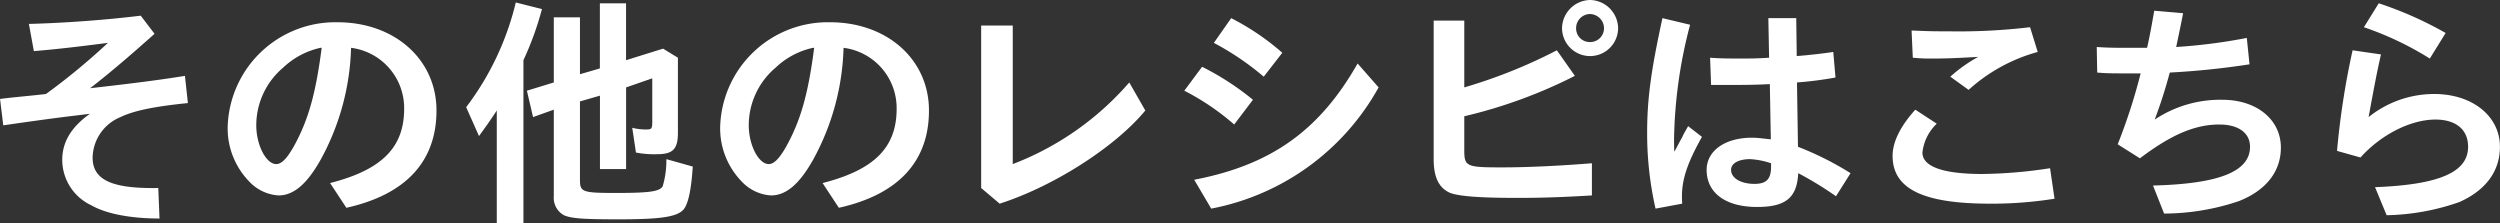
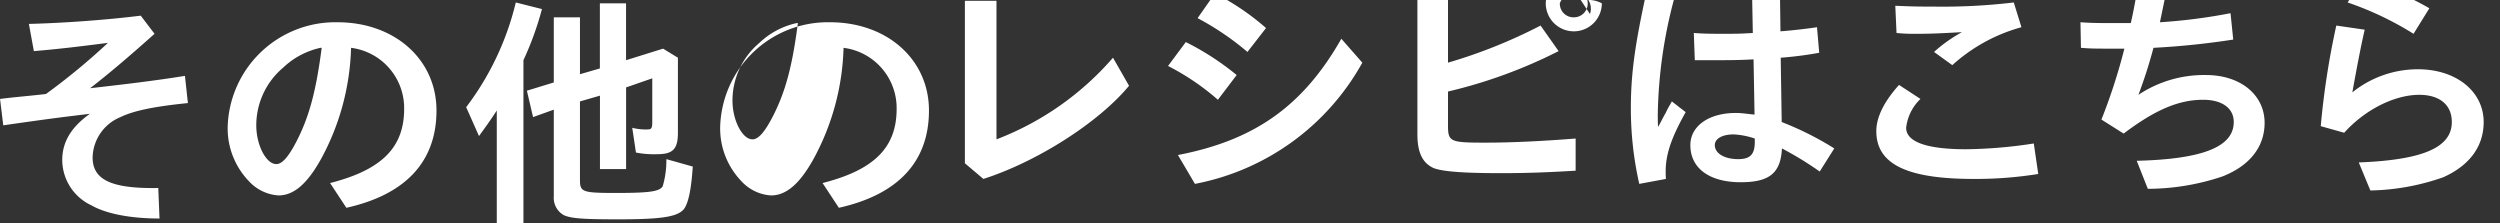
<svg xmlns="http://www.w3.org/2000/svg" width="303.187" height="27.1" viewBox="0 0 303.187 27.1">
  <rect x="0" y="0" width="303.187" height="27.1" fill="#333333" stroke="none" />
  <defs>
    <style>
      .cls-1 {
        fill: #fff;
        fill-rule: evenodd;
      }
    </style>
  </defs>
-   <path id="レシピ_btn" class="cls-1" d="M227.576,16576.5c3.592-.3,6.586-0.7,8.981-1a79.351,79.351,0,0,1-7.514,6.2c-1.647.2-4.1,0.4-5.569,0.6l0.39,3.2c6.227-.9,7.274-1,10.508-1.4-2.246,1.6-3.353,3.4-3.353,5.6a6.089,6.089,0,0,0,3.532,5.5c1.737,1,4.67,1.6,8.263,1.6l-0.15-3.7c-5.688.1-7.963-1-7.963-3.7a5.416,5.416,0,0,1,3.383-4.9c1.646-.8,4.221-1.3,8.173-1.7l-0.359-3.3c-3.653.6-7.994,1.1-11.5,1.5,2.065-1.6,4.34-3.5,7.813-6.6l-1.676-2.2c-3.982.5-9.341,0.9-13.562,1Zm37.9,19c7.185-1.6,10.927-5.6,10.927-11.8s-5.089-10.7-12-10.7a13.064,13.064,0,0,0-13.322,12.7,9.228,9.228,0,0,0,2.6,6.6,5.317,5.317,0,0,0,3.562,1.7c1.856,0,3.473-1.4,5.15-4.4a29.81,29.81,0,0,0,3.652-13.5,7.362,7.362,0,0,1,6.437,7.4c0,4.7-2.725,7.4-8.982,9Zm-2.994-19.4c-0.688,5.3-1.526,8.4-3.083,11.4-0.988,1.9-1.737,2.7-2.425,2.7-1.228,0-2.425-2.3-2.425-4.7a9.151,9.151,0,0,1,3.263-7,9.5,9.5,0,0,1,4.521-2.4h0.149Zm31.322,3.2v-6.9h-3.173v7.9l-3.263,1,0.748,3.2,2.515-.9v10.5a2.4,2.4,0,0,0,1.228,2.3c0.9,0.4,2.395.5,6.616,0.5,5.179,0,7.1-.3,7.9-1.2,0.569-.7.928-2.4,1.108-5.2l-3.2-.9a10.976,10.976,0,0,1-.449,3.3c-0.39.6-1.467,0.8-5.569,0.8-4.191,0-4.461-.1-4.461-1.6v-9.5l2.425-.7v8.9H299.4v-9.9l3.173-1.1v5.3c0,0.8-.12.9-0.629,0.9a6.707,6.707,0,0,1-1.8-.2l0.449,3a11.453,11.453,0,0,0,2.575.2c1.886,0,2.515-.6,2.515-2.6v-9.1l-1.8-1.1-4.49,1.4v-6.9h-3.174v7.9Zm-10.088,18.1h3.233v-19.8a37.385,37.385,0,0,0,2.245-6.2l-3.173-.8a34.162,34.162,0,0,1-6.018,12.7l1.557,3.5c0.868-1.2,1.377-1.9,2.156-3.1v13.7Zm41.485-1.9c7.185-1.6,10.928-5.6,10.928-11.8s-5.09-10.7-12-10.7a13.063,13.063,0,0,0-13.322,12.7,9.231,9.231,0,0,0,2.6,6.6,5.32,5.32,0,0,0,3.563,1.7c1.856,0,3.472-1.4,5.149-4.4a29.81,29.81,0,0,0,3.652-13.5,7.362,7.362,0,0,1,6.437,7.4c0,4.7-2.725,7.4-8.981,9Zm-2.993-19.4c-0.689,5.3-1.527,8.4-3.084,11.4-0.988,1.9-1.736,2.7-2.425,2.7-1.227,0-2.425-2.3-2.425-4.7a9.151,9.151,0,0,1,3.263-7,9.5,9.5,0,0,1,4.521-2.4h0.15Zm20.251-2.7v19.7l2.245,1.9c6.557-2.1,14.041-6.9,17.663-11.3l-1.946-3.4a35.447,35.447,0,0,1-14.13,9.9v-16.8h-3.832Zm36.522,3.3a30.181,30.181,0,0,0-6.2-4.2l-2.1,3a33.508,33.508,0,0,1,6.047,4.1Zm-3.562,5.7a32.875,32.875,0,0,0-6.167-4l-2.156,2.9a29.77,29.77,0,0,1,6.048,4.1Zm-5.06,13.2a29.532,29.532,0,0,0,20.3-14.7l-2.545-2.9c-4.61,8.1-10.448,12.3-19.818,14.1Zm26.979-22.8v16.8c0,2.2.628,3.5,2.005,4.1,1.108,0.4,3.5.6,8.173,0.6,3.054,0,5.718-.1,9.012-0.3v-3.9c-3.8.3-7.6,0.5-10.928,0.5-4.311,0-4.55-.1-4.55-2.1v-4.1a59.623,59.623,0,0,0,13.412-4.9l-2.186-3.1a62.616,62.616,0,0,1-11.226,4.5v-8.1H397.34Zm18.98-2.5a3.477,3.477,0,0,0-3.413,3.4,3.4,3.4,0,1,0,6.8,0A3.471,3.471,0,0,0,416.32,16570.3Zm-0.03,1.7a1.739,1.739,0,0,1,1.707,1.7,1.674,1.674,0,0,1-1.707,1.7,1.649,1.649,0,0,1-1.676-1.7A1.712,1.712,0,0,1,416.29,16572Zm21.637,0.5,0.09,4.8c-1.586.1-2.245,0.1-3.413,0.1-1.377,0-2.454,0-3.742-.1l0.12,3.3h2.335c1.766,0,2.874,0,4.79-.1l0.12,6.7c-0.988-.1-1.587-0.2-2.275-0.2-3.294,0-5.509,1.6-5.509,3.9,0,2.8,2.305,4.5,6.107,4.5,3.473,0,4.85-1.1,5-4.1a42.366,42.366,0,0,1,4.58,2.8l1.767-2.8a37.688,37.688,0,0,0-6.377-3.2l-0.12-7.8a44.933,44.933,0,0,0,4.67-.6l-0.269-3.1c-1.287.2-3.143,0.4-4.431,0.5l-0.06-4.6h-3.383Zm0.33,18c0,1.5-.539,2.1-2.006,2.1-1.677,0-2.844-.7-2.844-1.7,0-.8.928-1.3,2.305-1.3a9.427,9.427,0,0,1,2.545.5v0.4Zm-10.778,4.5c-0.03-.4-0.03-0.7-0.03-0.9,0-2.1.689-4.1,2.425-7.2l-1.676-1.3c-0.27.5-.479,0.8-0.749,1.4-0.3.5-.628,1.2-0.928,1.7-0.03-.6-0.03-1.2-0.03-1.5a57.208,57.208,0,0,1,1.946-13.9l-3.353-.8c-1.377,6.3-1.856,9.8-1.856,13.9a41.174,41.174,0,0,0,1.018,9.2Zm27.966-17.7a21.661,21.661,0,0,0,2.515.1c1.976,0,3.533-.1,5.419-0.2a17.715,17.715,0,0,0-3.383,2.4l2.215,1.6a20.582,20.582,0,0,1,8.383-4.6l-0.928-3a73.323,73.323,0,0,1-9.79.5c-1.586,0-2.245,0-4.58-.1Zm16.646,13.4a56.824,56.824,0,0,1-8.233.7c-4.76,0-7.245-.9-7.245-2.6a5.7,5.7,0,0,1,1.736-3.5l-2.6-1.7c-1.8,2-2.754,3.9-2.754,5.6,0,4,3.682,5.8,11.825,5.8a48.056,48.056,0,0,0,7.814-.6Zm5.719-11.6c1.078,0.1,2.006.1,3.443,0.1h1.826a69.349,69.349,0,0,1-2.784,8.6l2.695,1.7c3.832-2.9,6.706-4.1,9.639-4.1,2.276,0,3.713,1,3.713,2.7,0,3-3.742,4.5-11.766,4.7l1.347,3.4a28.583,28.583,0,0,0,9.042-1.5c3.323-1.3,5.119-3.6,5.119-6.5,0-3.4-2.934-5.8-7.1-5.8a14.334,14.334,0,0,0-8.2,2.4c0.748-2,1.287-3.7,1.826-5.7a96.64,96.64,0,0,0,9.67-1l-0.329-3.2a67.164,67.164,0,0,1-8.563,1.1c0.42-2,.689-3.3.839-4.1l-3.5-.3c-0.3,1.7-.509,2.9-0.868,4.5h-2.066c-1.557,0-2.634,0-4.041-.1Zm42.256-4.8a44.483,44.483,0,0,0-8.113-3.6l-1.8,2.9a38.371,38.371,0,0,1,7.993,3.8Zm-10.329,15.1c2.515-2.8,6.108-4.6,9.1-4.6,2.455,0,3.952,1.2,3.952,3.3,0,3.1-3.532,4.6-11.286,4.9l1.407,3.4a28.092,28.092,0,0,0,8.831-1.6c3.144-1.4,4.91-3.7,4.91-6.7,0-3.7-3.323-6.4-7.963-6.4a12.691,12.691,0,0,0-7.964,2.8c0.6-3.3,1.018-5.5,1.5-7.6l-3.443-.5a95.641,95.641,0,0,0-1.886,12.2Z" transform="translate(-223.469 -16570.3)" />
+   <path id="レシピ_btn" class="cls-1" d="M227.576,16576.5c3.592-.3,6.586-0.7,8.981-1a79.351,79.351,0,0,1-7.514,6.2c-1.647.2-4.1,0.4-5.569,0.6l0.39,3.2c6.227-.9,7.274-1,10.508-1.4-2.246,1.6-3.353,3.4-3.353,5.6a6.089,6.089,0,0,0,3.532,5.5c1.737,1,4.67,1.6,8.263,1.6l-0.15-3.7c-5.688.1-7.963-1-7.963-3.7a5.416,5.416,0,0,1,3.383-4.9c1.646-.8,4.221-1.3,8.173-1.7l-0.359-3.3c-3.653.6-7.994,1.1-11.5,1.5,2.065-1.6,4.34-3.5,7.813-6.6l-1.676-2.2c-3.982.5-9.341,0.9-13.562,1Zm37.9,19c7.185-1.6,10.927-5.6,10.927-11.8s-5.089-10.7-12-10.7a13.064,13.064,0,0,0-13.322,12.7,9.228,9.228,0,0,0,2.6,6.6,5.317,5.317,0,0,0,3.562,1.7c1.856,0,3.473-1.4,5.15-4.4a29.81,29.81,0,0,0,3.652-13.5,7.362,7.362,0,0,1,6.437,7.4c0,4.7-2.725,7.4-8.982,9Zm-2.994-19.4c-0.688,5.3-1.526,8.4-3.083,11.4-0.988,1.9-1.737,2.7-2.425,2.7-1.228,0-2.425-2.3-2.425-4.7a9.151,9.151,0,0,1,3.263-7,9.5,9.5,0,0,1,4.521-2.4h0.149Zm31.322,3.2v-6.9h-3.173v7.9l-3.263,1,0.748,3.2,2.515-.9v10.5a2.4,2.4,0,0,0,1.228,2.3c0.9,0.4,2.395.5,6.616,0.5,5.179,0,7.1-.3,7.9-1.2,0.569-.7.928-2.4,1.108-5.2l-3.2-.9a10.976,10.976,0,0,1-.449,3.3c-0.39.6-1.467,0.8-5.569,0.8-4.191,0-4.461-.1-4.461-1.6v-9.5l2.425-.7v8.9H299.4v-9.9l3.173-1.1v5.3c0,0.8-.12.9-0.629,0.9a6.707,6.707,0,0,1-1.8-.2l0.449,3a11.453,11.453,0,0,0,2.575.2c1.886,0,2.515-.6,2.515-2.6v-9.1l-1.8-1.1-4.49,1.4v-6.9h-3.174v7.9Zm-10.088,18.1h3.233v-19.8a37.385,37.385,0,0,0,2.245-6.2l-3.173-.8a34.162,34.162,0,0,1-6.018,12.7l1.557,3.5c0.868-1.2,1.377-1.9,2.156-3.1v13.7Zm41.485-1.9c7.185-1.6,10.928-5.6,10.928-11.8s-5.09-10.7-12-10.7a13.063,13.063,0,0,0-13.322,12.7,9.231,9.231,0,0,0,2.6,6.6,5.32,5.32,0,0,0,3.563,1.7c1.856,0,3.472-1.4,5.149-4.4a29.81,29.81,0,0,0,3.652-13.5,7.362,7.362,0,0,1,6.437,7.4c0,4.7-2.725,7.4-8.981,9m-2.993-19.4c-0.689,5.3-1.527,8.4-3.084,11.4-0.988,1.9-1.736,2.7-2.425,2.7-1.227,0-2.425-2.3-2.425-4.7a9.151,9.151,0,0,1,3.263-7,9.5,9.5,0,0,1,4.521-2.4h0.15Zm20.251-2.7v19.7l2.245,1.9c6.557-2.1,14.041-6.9,17.663-11.3l-1.946-3.4a35.447,35.447,0,0,1-14.13,9.9v-16.8h-3.832Zm36.522,3.3a30.181,30.181,0,0,0-6.2-4.2l-2.1,3a33.508,33.508,0,0,1,6.047,4.1Zm-3.562,5.7a32.875,32.875,0,0,0-6.167-4l-2.156,2.9a29.77,29.77,0,0,1,6.048,4.1Zm-5.06,13.2a29.532,29.532,0,0,0,20.3-14.7l-2.545-2.9c-4.61,8.1-10.448,12.3-19.818,14.1Zm26.979-22.8v16.8c0,2.2.628,3.5,2.005,4.1,1.108,0.4,3.5.6,8.173,0.6,3.054,0,5.718-.1,9.012-0.3v-3.9c-3.8.3-7.6,0.5-10.928,0.5-4.311,0-4.55-.1-4.55-2.1v-4.1a59.623,59.623,0,0,0,13.412-4.9l-2.186-3.1a62.616,62.616,0,0,1-11.226,4.5v-8.1H397.34Zm18.98-2.5a3.477,3.477,0,0,0-3.413,3.4,3.4,3.4,0,1,0,6.8,0A3.471,3.471,0,0,0,416.32,16570.3Zm-0.03,1.7a1.739,1.739,0,0,1,1.707,1.7,1.674,1.674,0,0,1-1.707,1.7,1.649,1.649,0,0,1-1.676-1.7A1.712,1.712,0,0,1,416.29,16572Zm21.637,0.5,0.09,4.8c-1.586.1-2.245,0.1-3.413,0.1-1.377,0-2.454,0-3.742-.1l0.12,3.3h2.335c1.766,0,2.874,0,4.79-.1l0.12,6.7c-0.988-.1-1.587-0.2-2.275-0.2-3.294,0-5.509,1.6-5.509,3.9,0,2.8,2.305,4.5,6.107,4.5,3.473,0,4.85-1.1,5-4.1a42.366,42.366,0,0,1,4.58,2.8l1.767-2.8a37.688,37.688,0,0,0-6.377-3.2l-0.12-7.8a44.933,44.933,0,0,0,4.67-.6l-0.269-3.1c-1.287.2-3.143,0.4-4.431,0.5l-0.06-4.6h-3.383Zm0.33,18c0,1.5-.539,2.1-2.006,2.1-1.677,0-2.844-.7-2.844-1.7,0-.8.928-1.3,2.305-1.3a9.427,9.427,0,0,1,2.545.5v0.4Zm-10.778,4.5c-0.03-.4-0.03-0.7-0.03-0.9,0-2.1.689-4.1,2.425-7.2l-1.676-1.3c-0.27.5-.479,0.8-0.749,1.4-0.3.5-.628,1.2-0.928,1.7-0.03-.6-0.03-1.2-0.03-1.5a57.208,57.208,0,0,1,1.946-13.9l-3.353-.8c-1.377,6.3-1.856,9.8-1.856,13.9a41.174,41.174,0,0,0,1.018,9.2Zm27.966-17.7a21.661,21.661,0,0,0,2.515.1c1.976,0,3.533-.1,5.419-0.2a17.715,17.715,0,0,0-3.383,2.4l2.215,1.6a20.582,20.582,0,0,1,8.383-4.6l-0.928-3a73.323,73.323,0,0,1-9.79.5c-1.586,0-2.245,0-4.58-.1Zm16.646,13.4a56.824,56.824,0,0,1-8.233.7c-4.76,0-7.245-.9-7.245-2.6a5.7,5.7,0,0,1,1.736-3.5l-2.6-1.7c-1.8,2-2.754,3.9-2.754,5.6,0,4,3.682,5.8,11.825,5.8a48.056,48.056,0,0,0,7.814-.6Zm5.719-11.6c1.078,0.1,2.006.1,3.443,0.1h1.826a69.349,69.349,0,0,1-2.784,8.6l2.695,1.7c3.832-2.9,6.706-4.1,9.639-4.1,2.276,0,3.713,1,3.713,2.7,0,3-3.742,4.5-11.766,4.7l1.347,3.4a28.583,28.583,0,0,0,9.042-1.5c3.323-1.3,5.119-3.6,5.119-6.5,0-3.4-2.934-5.8-7.1-5.8a14.334,14.334,0,0,0-8.2,2.4c0.748-2,1.287-3.7,1.826-5.7a96.64,96.64,0,0,0,9.67-1l-0.329-3.2a67.164,67.164,0,0,1-8.563,1.1c0.42-2,.689-3.3.839-4.1l-3.5-.3c-0.3,1.7-.509,2.9-0.868,4.5h-2.066c-1.557,0-2.634,0-4.041-.1Zm42.256-4.8a44.483,44.483,0,0,0-8.113-3.6l-1.8,2.9a38.371,38.371,0,0,1,7.993,3.8Zm-10.329,15.1c2.515-2.8,6.108-4.6,9.1-4.6,2.455,0,3.952,1.2,3.952,3.3,0,3.1-3.532,4.6-11.286,4.9l1.407,3.4a28.092,28.092,0,0,0,8.831-1.6c3.144-1.4,4.91-3.7,4.91-6.7,0-3.7-3.323-6.4-7.963-6.4a12.691,12.691,0,0,0-7.964,2.8c0.6-3.3,1.018-5.5,1.5-7.6l-3.443-.5a95.641,95.641,0,0,0-1.886,12.2Z" transform="translate(-223.469 -16570.3)" />
</svg>